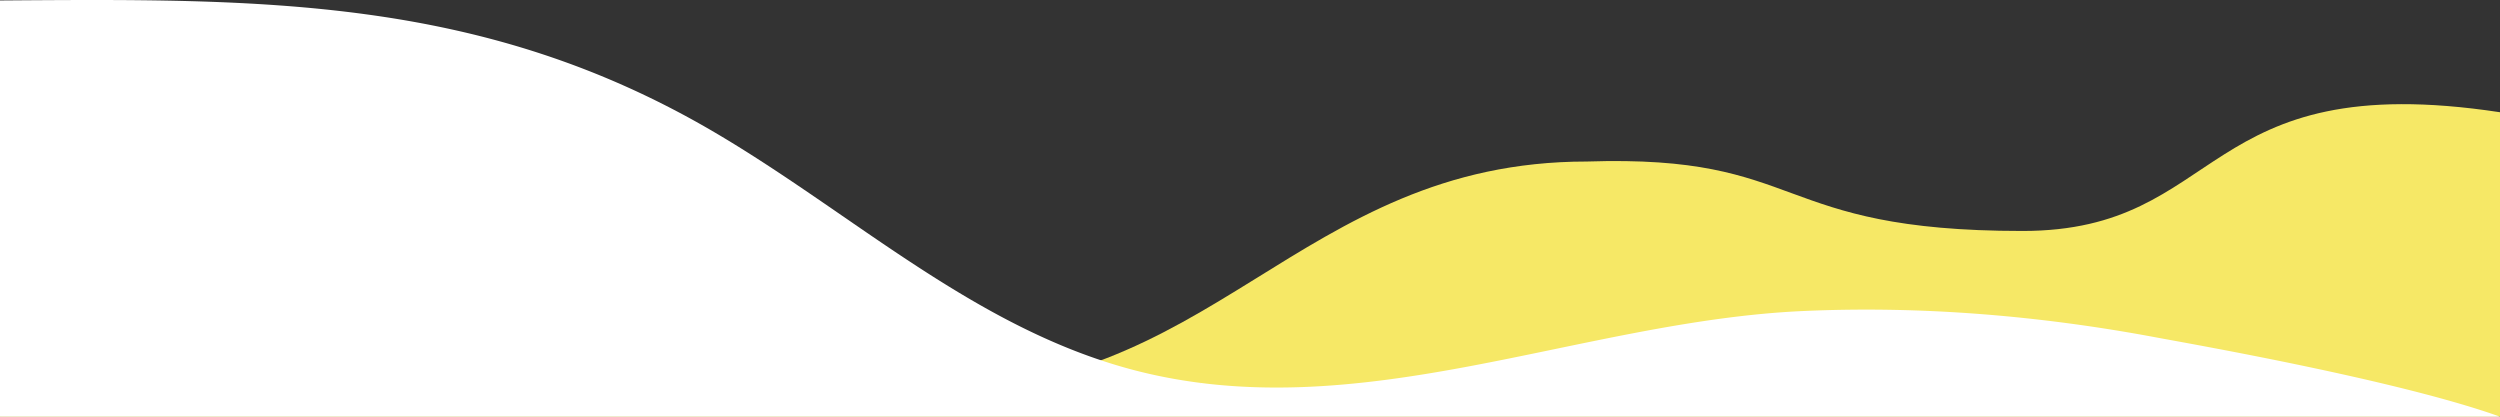
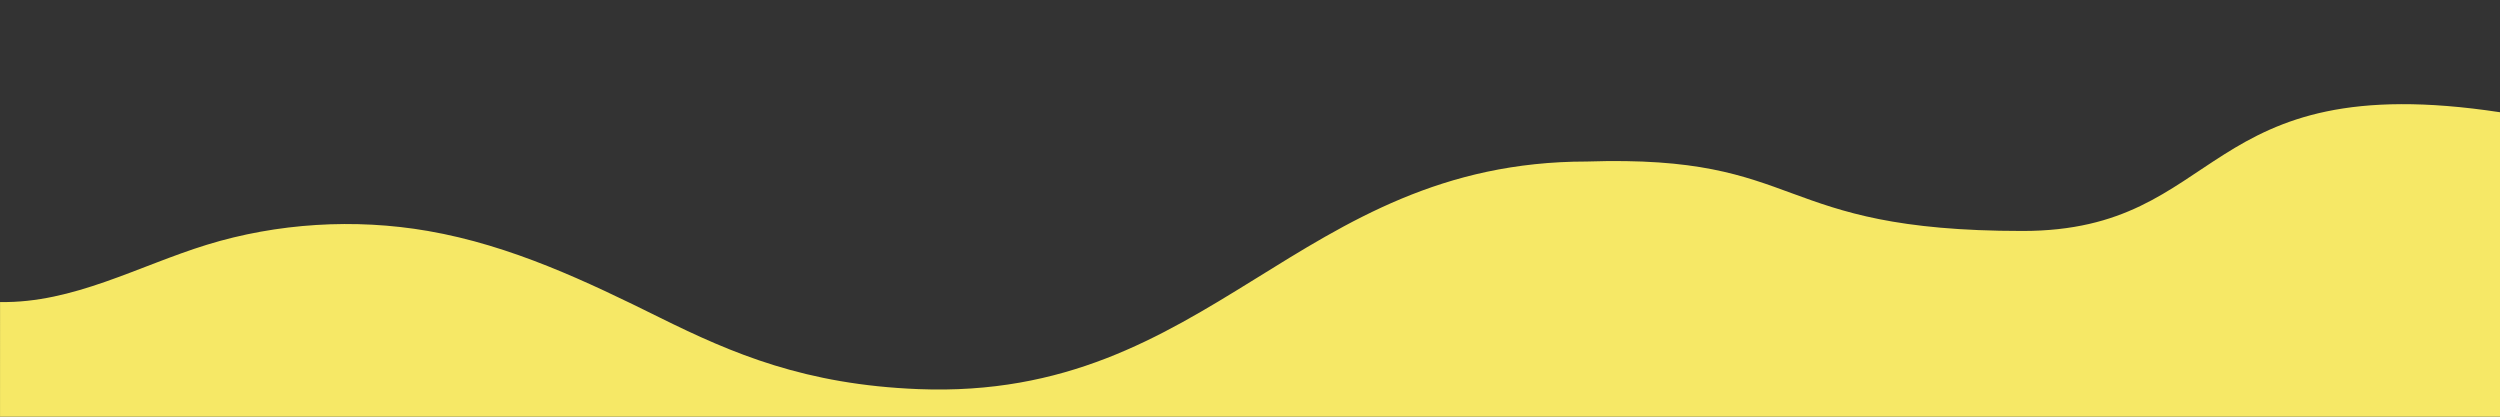
<svg xmlns="http://www.w3.org/2000/svg" width="750" height="125" fill="none">
  <rect width="100%" height="100%" fill="#333333" stroke="none" />
  <path d="M.072 90.613c21.93.37 41.382-10.829 61.963-17.178 21.076-6.502 44.345-7.959 66.343-4.145 24.997 4.332 47.62 15.117 69.582 25.998 21.956 10.877 43.712 20.111 77.566 21.449 88.02 3.479 113.584-68.278 200.518-68.278 66.146-2.174 54.918 20.831 130.728 20.831 60.937 0 52.603-49.383 143.228-35.617V125H.008c-.026-20.162.033-14.225.007-34.387H.008h.064z" fill="#F6E866" />
-   <path d="M0 .139c78.42-.569 144.914-1.28 214.443 39.6 41.596 24.46 78.09 58.704 125.365 71.193 67.614 17.862 133.868-14.623 201.246-17.63 35.457-1.583 71.008 1.401 105.793 7.922C657.658 103.243 719.531 114.062 750 125H0V.139zm359.876 115.03c.165-.011.336-.028.501-.05a1.343 1.343 0 00-.501.05z" fill="#fff" />
</svg>